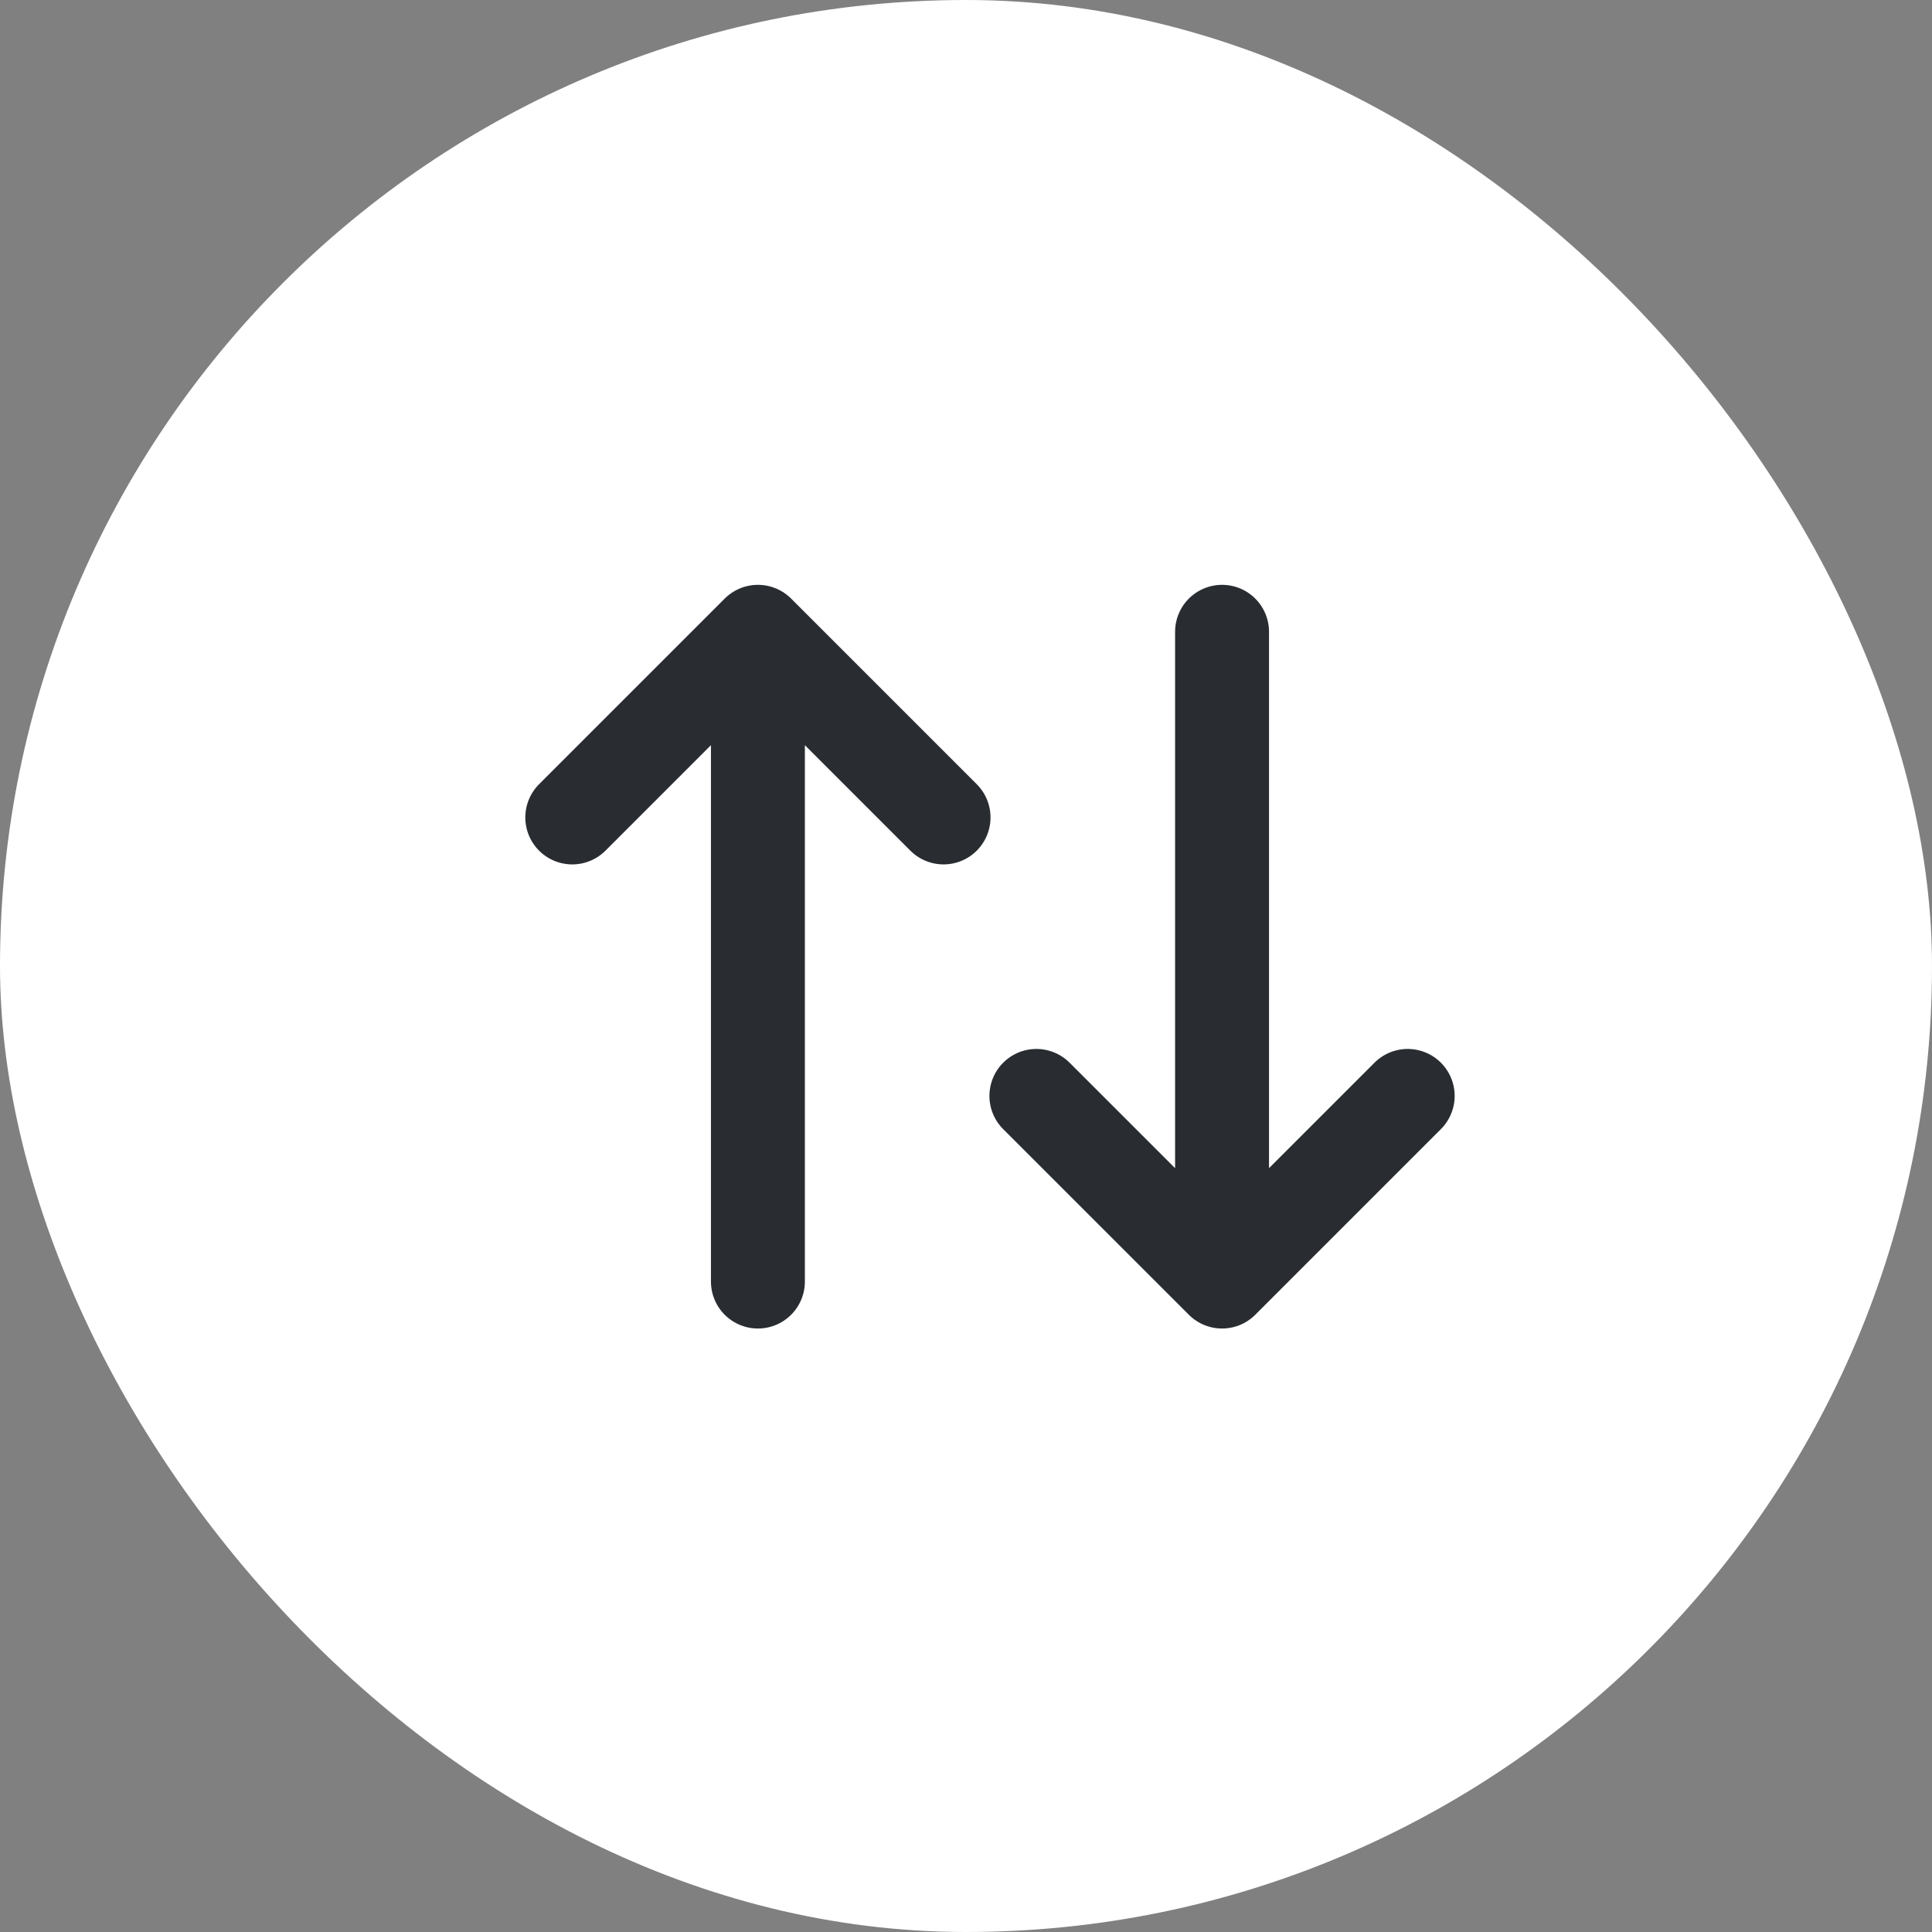
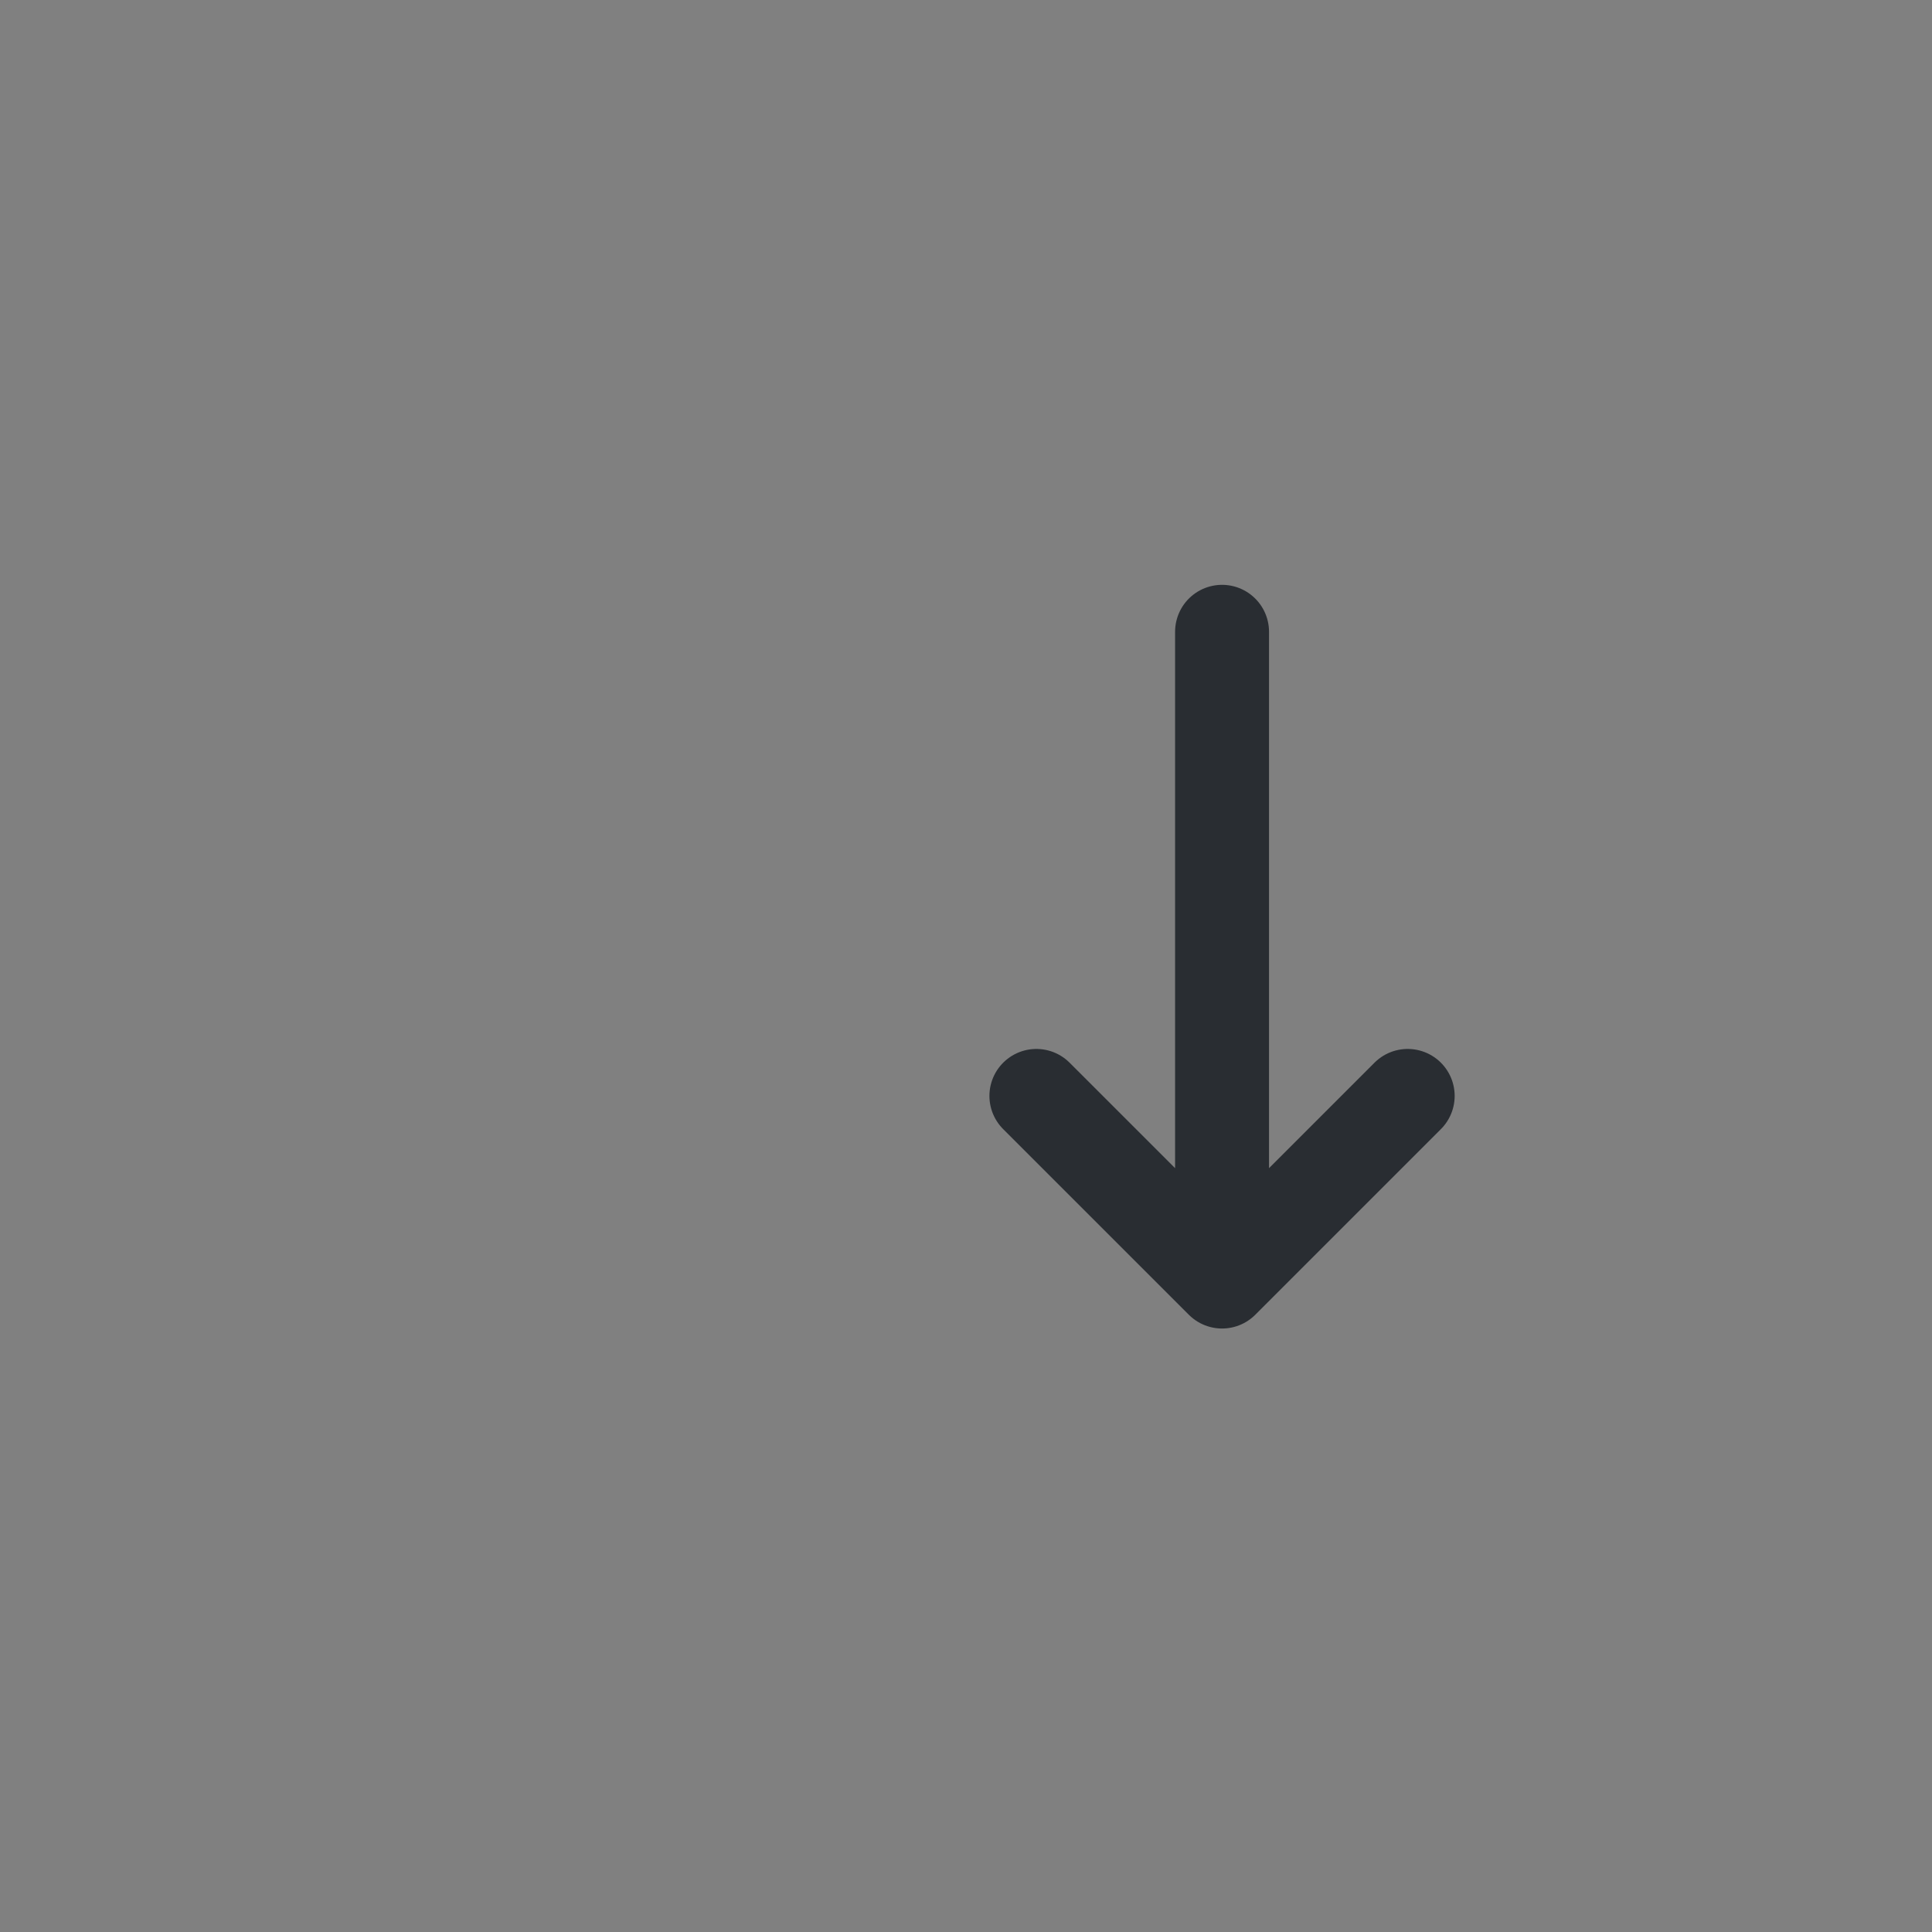
<svg xmlns="http://www.w3.org/2000/svg" width="58" height="58" viewBox="0 0 58 58" fill="none">
  <rect x="0" y="0" width="58" height="58" fill="#808080" stroke="none" />
-   <rect width="58" height="58" rx="29" fill="white" />
-   <path d="M17.18 24.54L22.753 18.967M22.753 18.967L28.326 24.54M22.753 18.967V38.473" stroke="#292D32" stroke-width="2.82" stroke-linecap="round" stroke-linejoin="round" />
  <path d="M42.26 32.9L36.687 38.473M36.687 38.473L31.113 32.9M36.687 38.473V18.967" stroke="#292D32" stroke-width="2.82" stroke-linecap="round" stroke-linejoin="round" />
</svg>